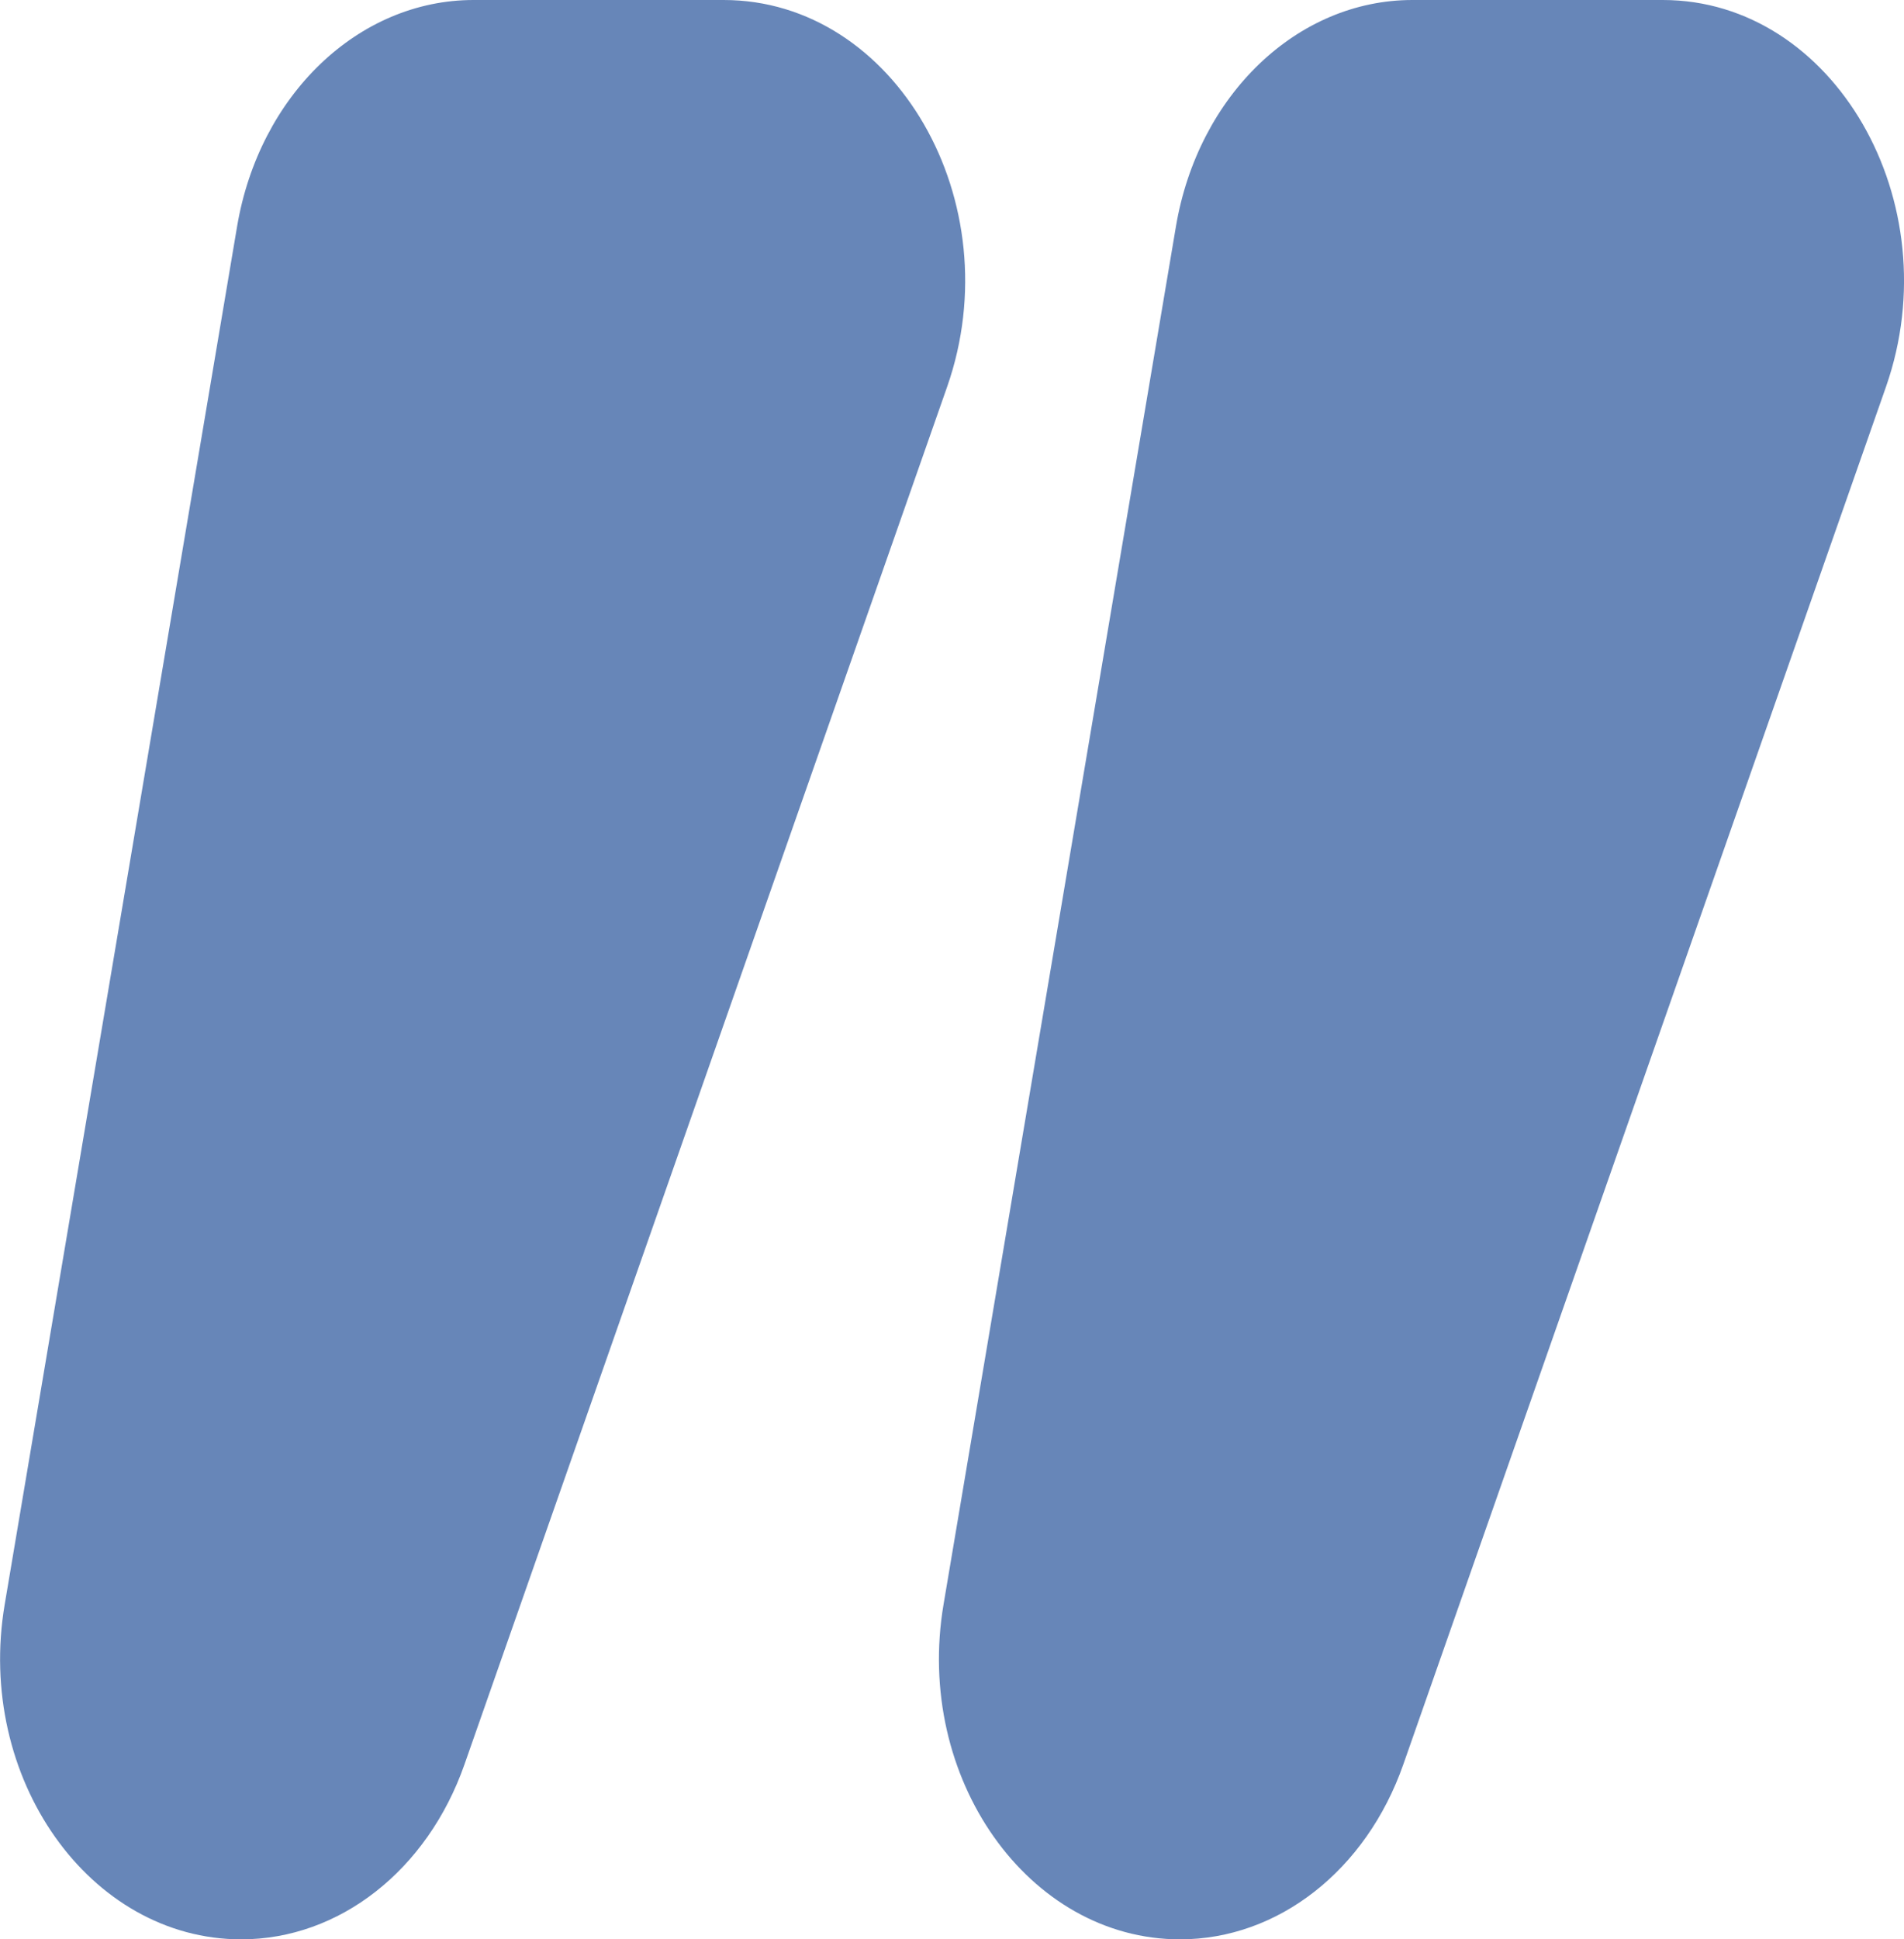
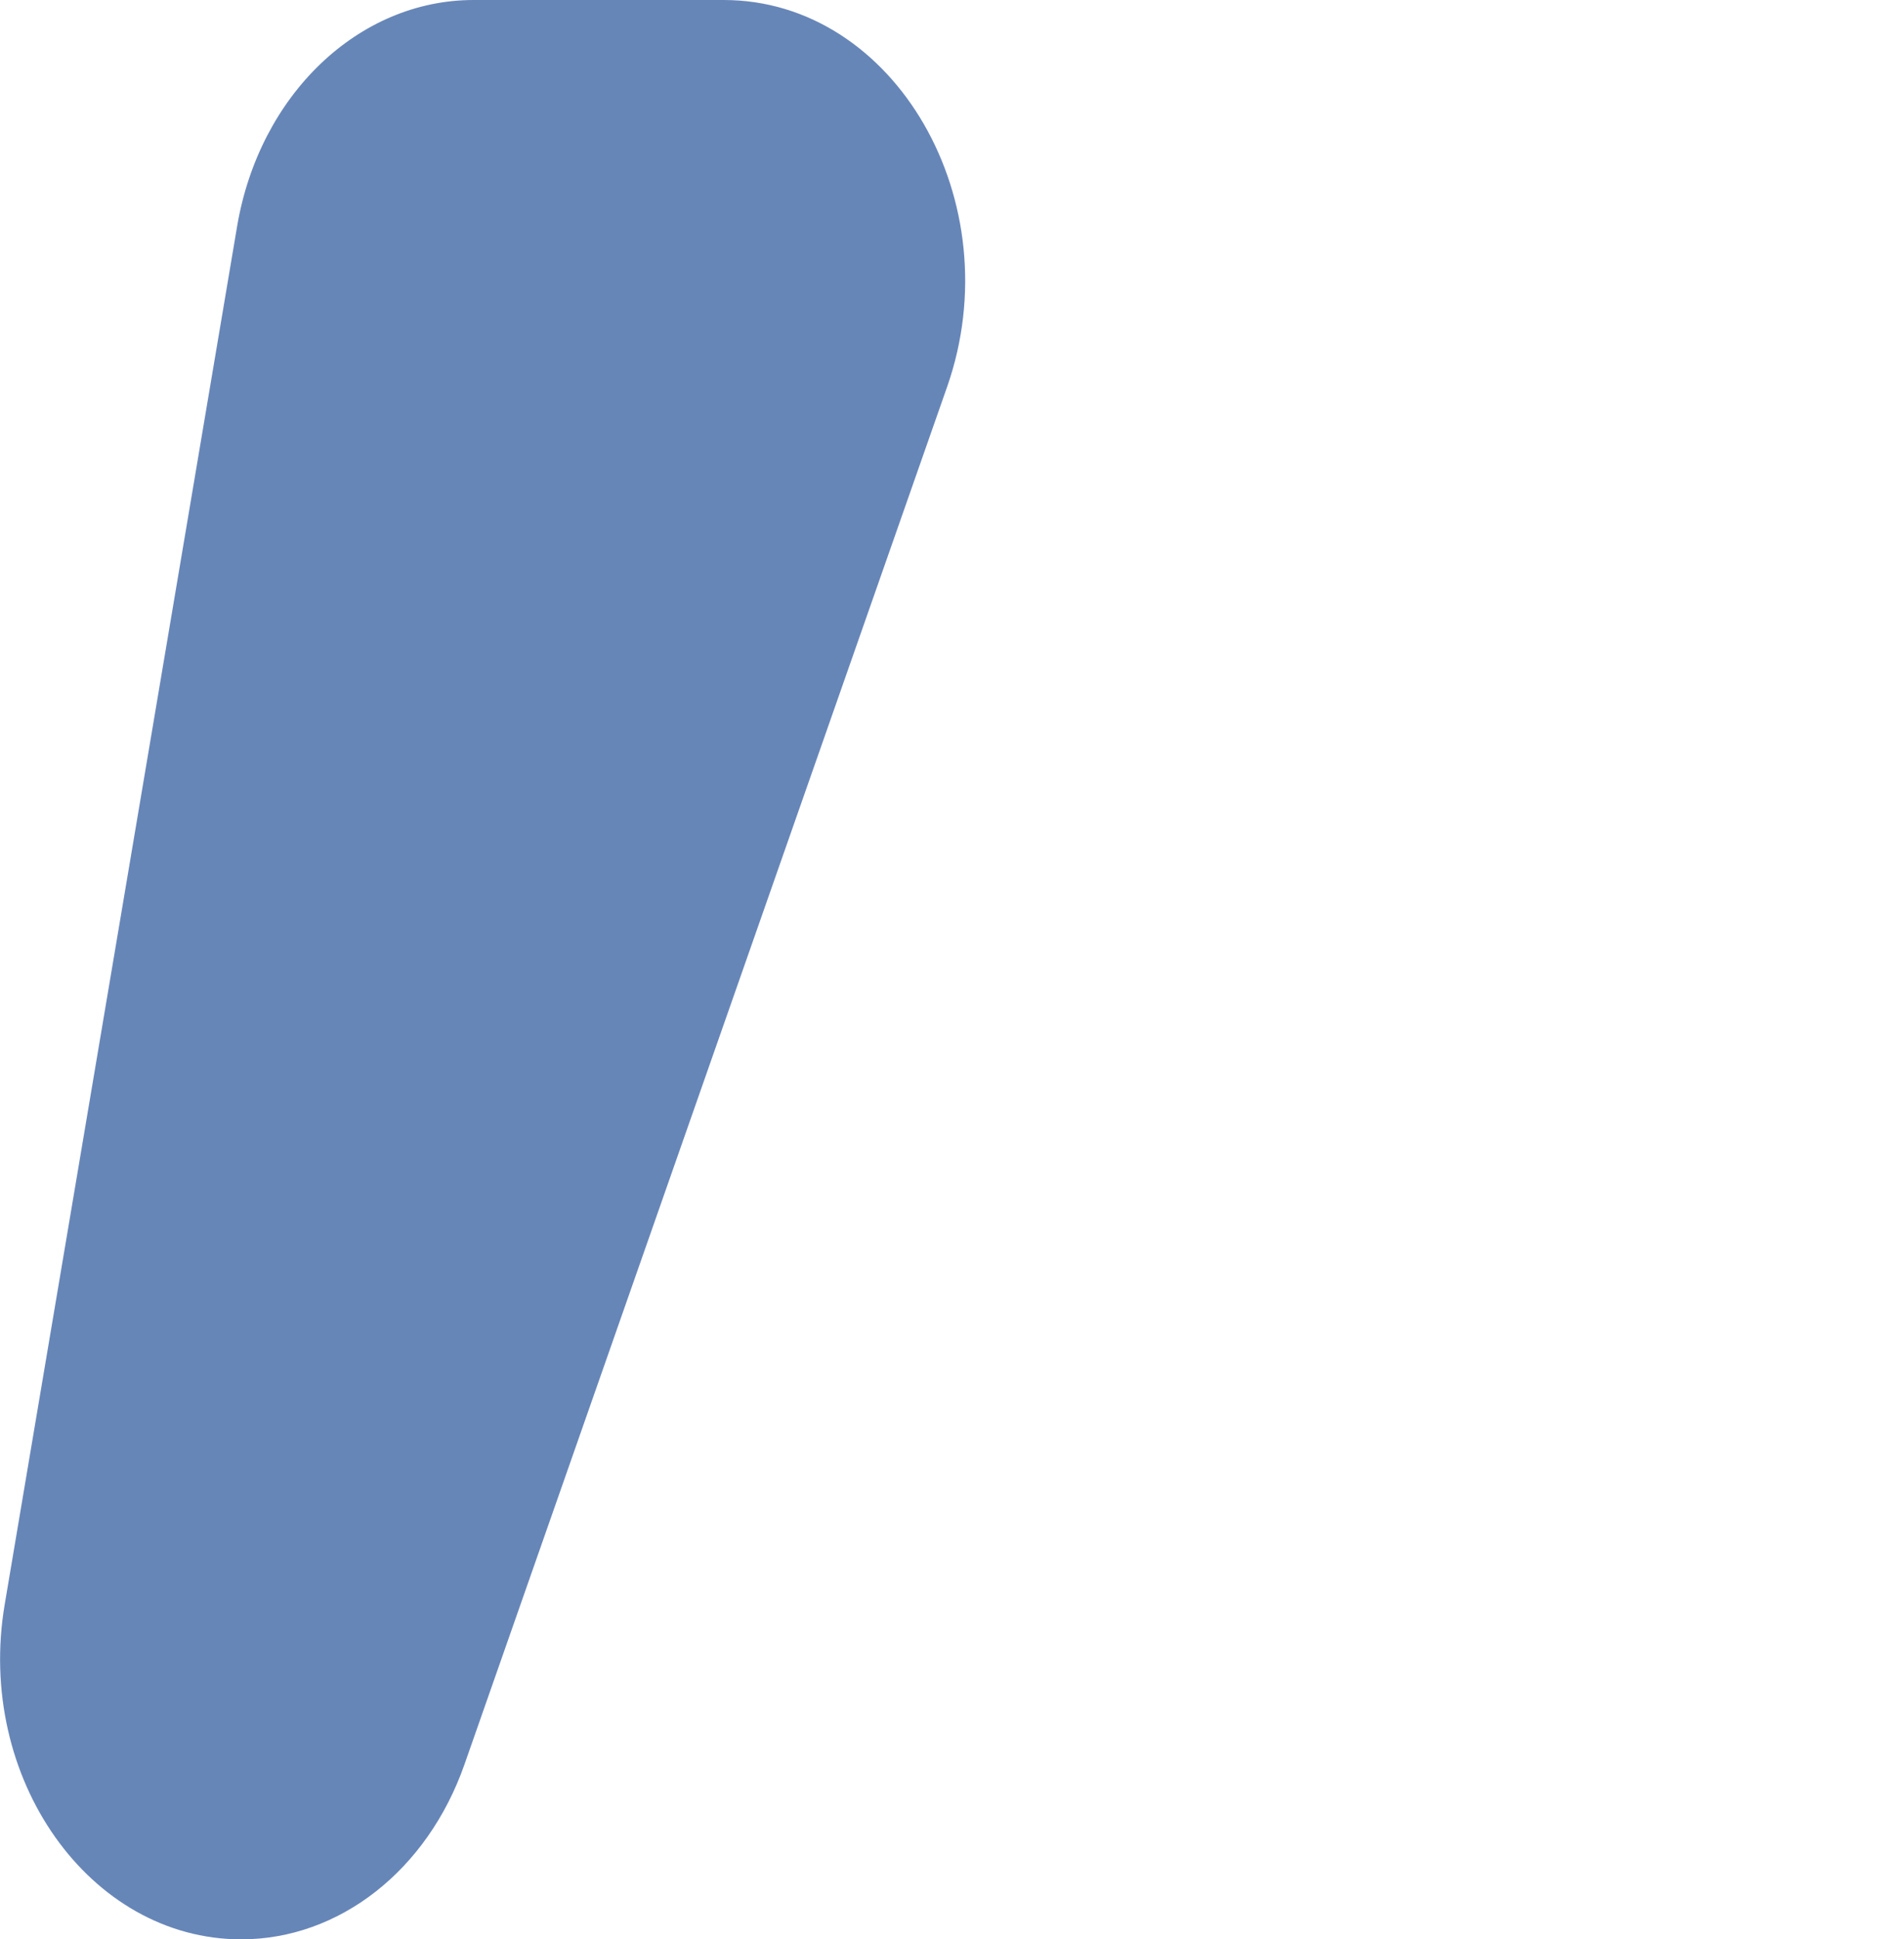
<svg xmlns="http://www.w3.org/2000/svg" x="0px" y="0px" viewBox="0 0 68.75 70" style="vertical-align: middle; max-width: 100%; width: 100%;" width="100%">
  <g>
-     <path d="M42.61,70L42.61,70c3.54,0,6.72-2.49,8.06-6.31L68.1,13.96C70.43,7.3,66.22,0,60.04,0H51   c-4.16,0-7.74,3.43-8.54,8.18l-8.39,49.73C33.01,64.17,37.13,70,42.61,70z" fill="rgb(103,134,184)">
-     </path>
    <path d="M8.71,70L8.71,70c3.54,0,6.72-2.49,8.06-6.31l17.43-49.73C36.53,7.3,32.32,0,26.13,0H17.1   c-4.16,0-7.74,3.43-8.54,8.18L0.17,57.91C-0.89,64.17,3.23,70,8.71,70z" fill="rgb(103,134,184)">
    </path>
  </g>
</svg>